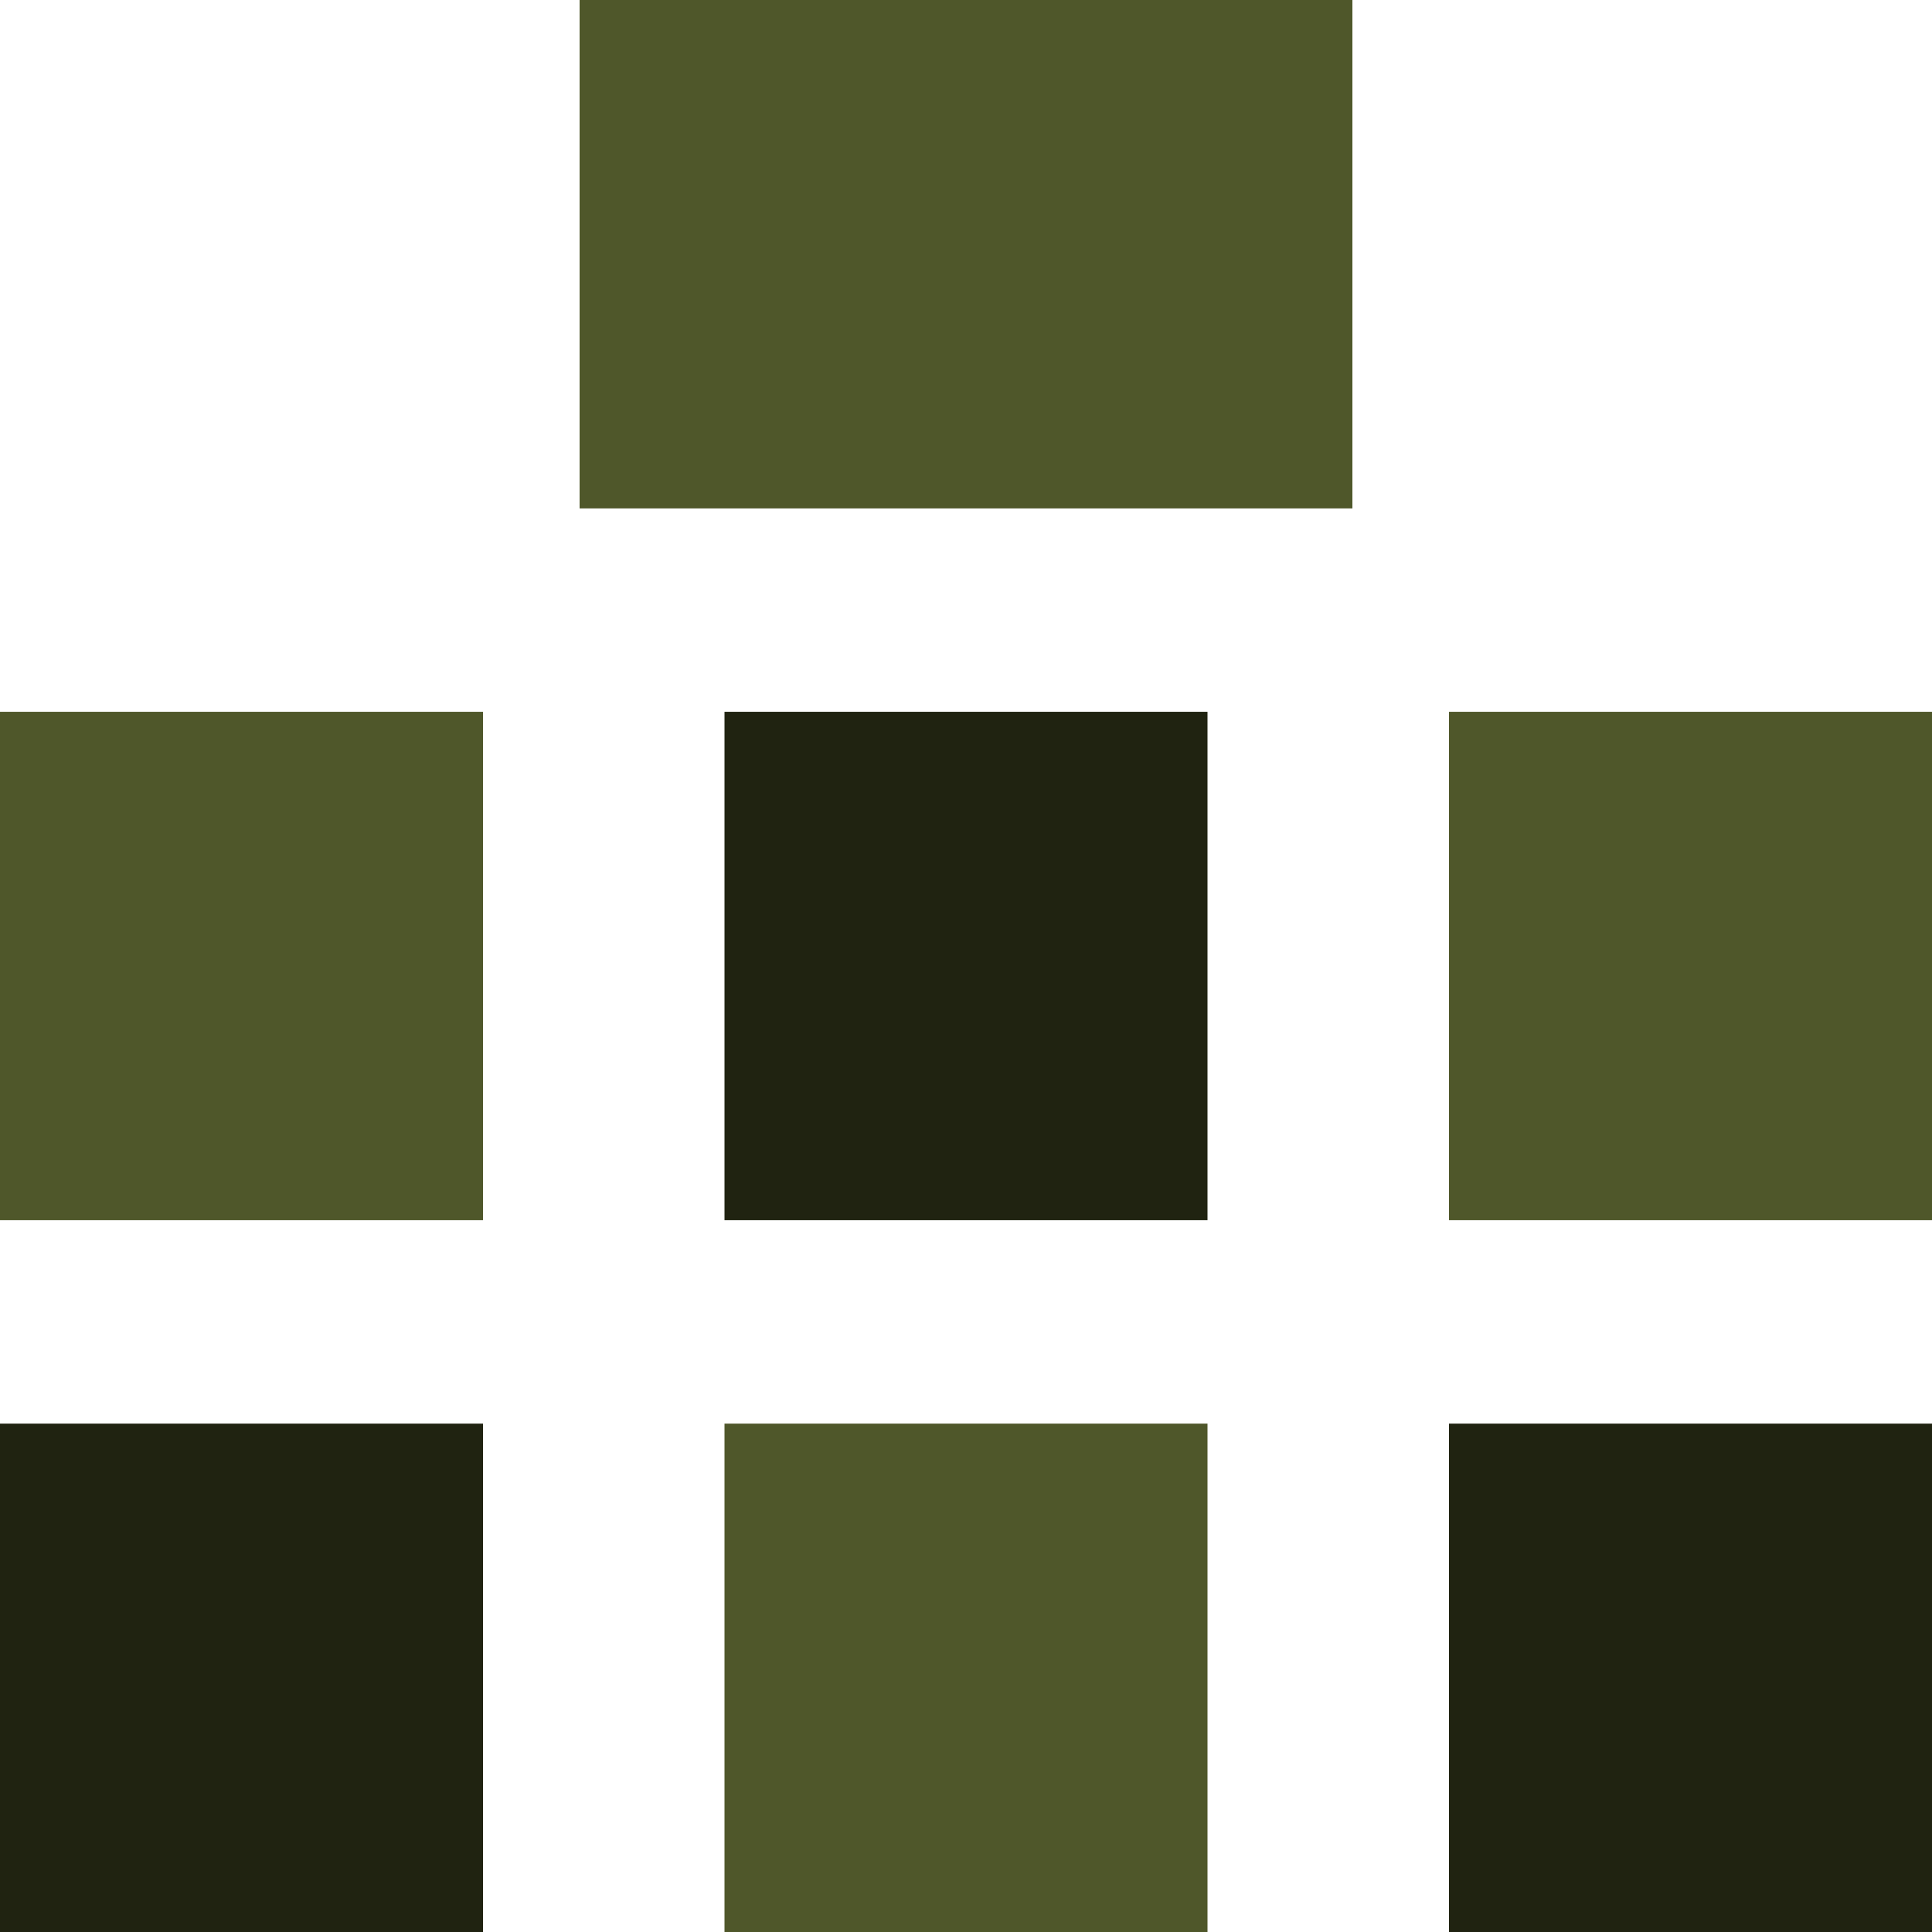
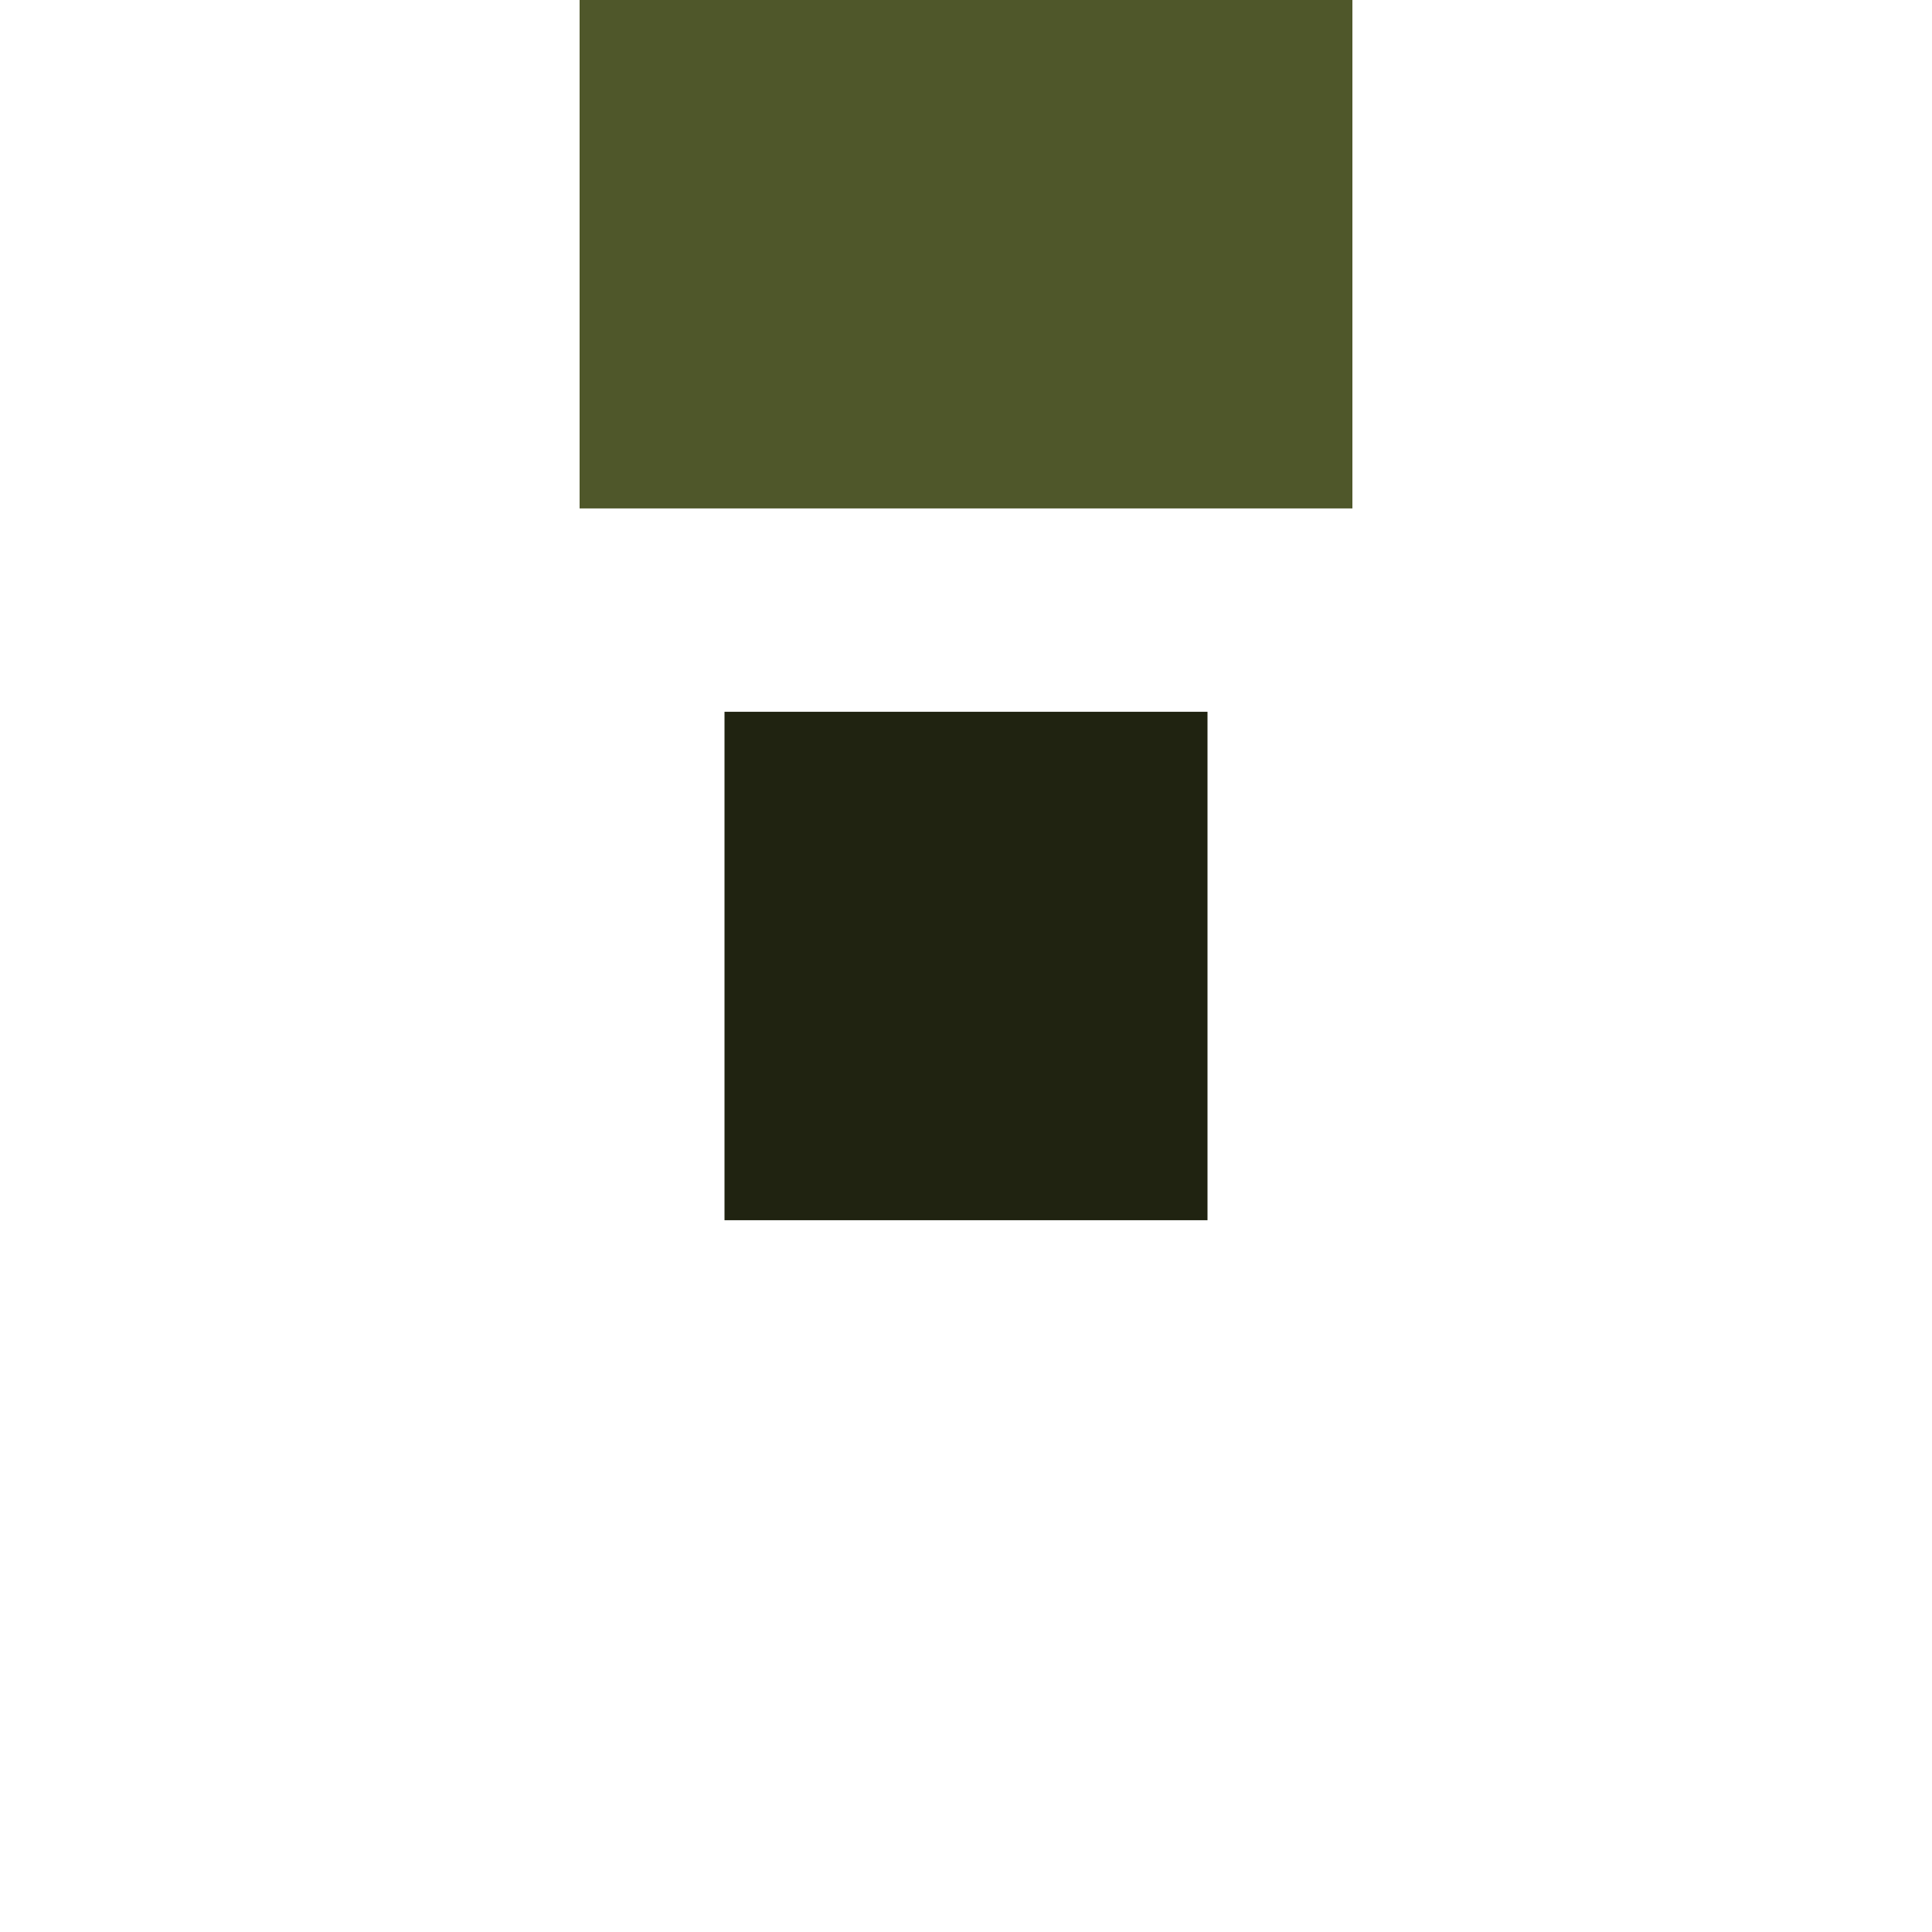
<svg xmlns="http://www.w3.org/2000/svg" xml:space="preserve" width="0.5in" height="0.5in" version="1.1" style="shape-rendering:geometricPrecision; text-rendering:geometricPrecision; image-rendering:optimizeQuality; fill-rule:evenodd; clip-rule:evenodd" viewBox="0 0 500 500">
  <defs>
    <style type="text/css">
   
    .fil1 {fill:#202311;fill-rule:nonzero}
    .fil0 {fill:#4F572A;fill-rule:nonzero}
   
  </style>
  </defs>
  <g id="Layer_x0020_1">
    <rect class="fil0" x="150" y="0" width="200" height="131.58" />
-     <rect class="fil0" x="0" y="184.21" width="125" height="131.58" />
-     <rect class="fil0" x="375" y="184.21" width="125" height="131.58" />
    <rect class="fil1" x="187.5" y="184.21" width="125" height="131.58" />
-     <rect class="fil1" x="0" y="368.43" width="125" height="131.58" />
-     <rect class="fil1" x="375" y="368.43" width="125" height="131.58" />
-     <rect class="fil0" x="187.5" y="368.43" width="125" height="131.58" />
  </g>
</svg>